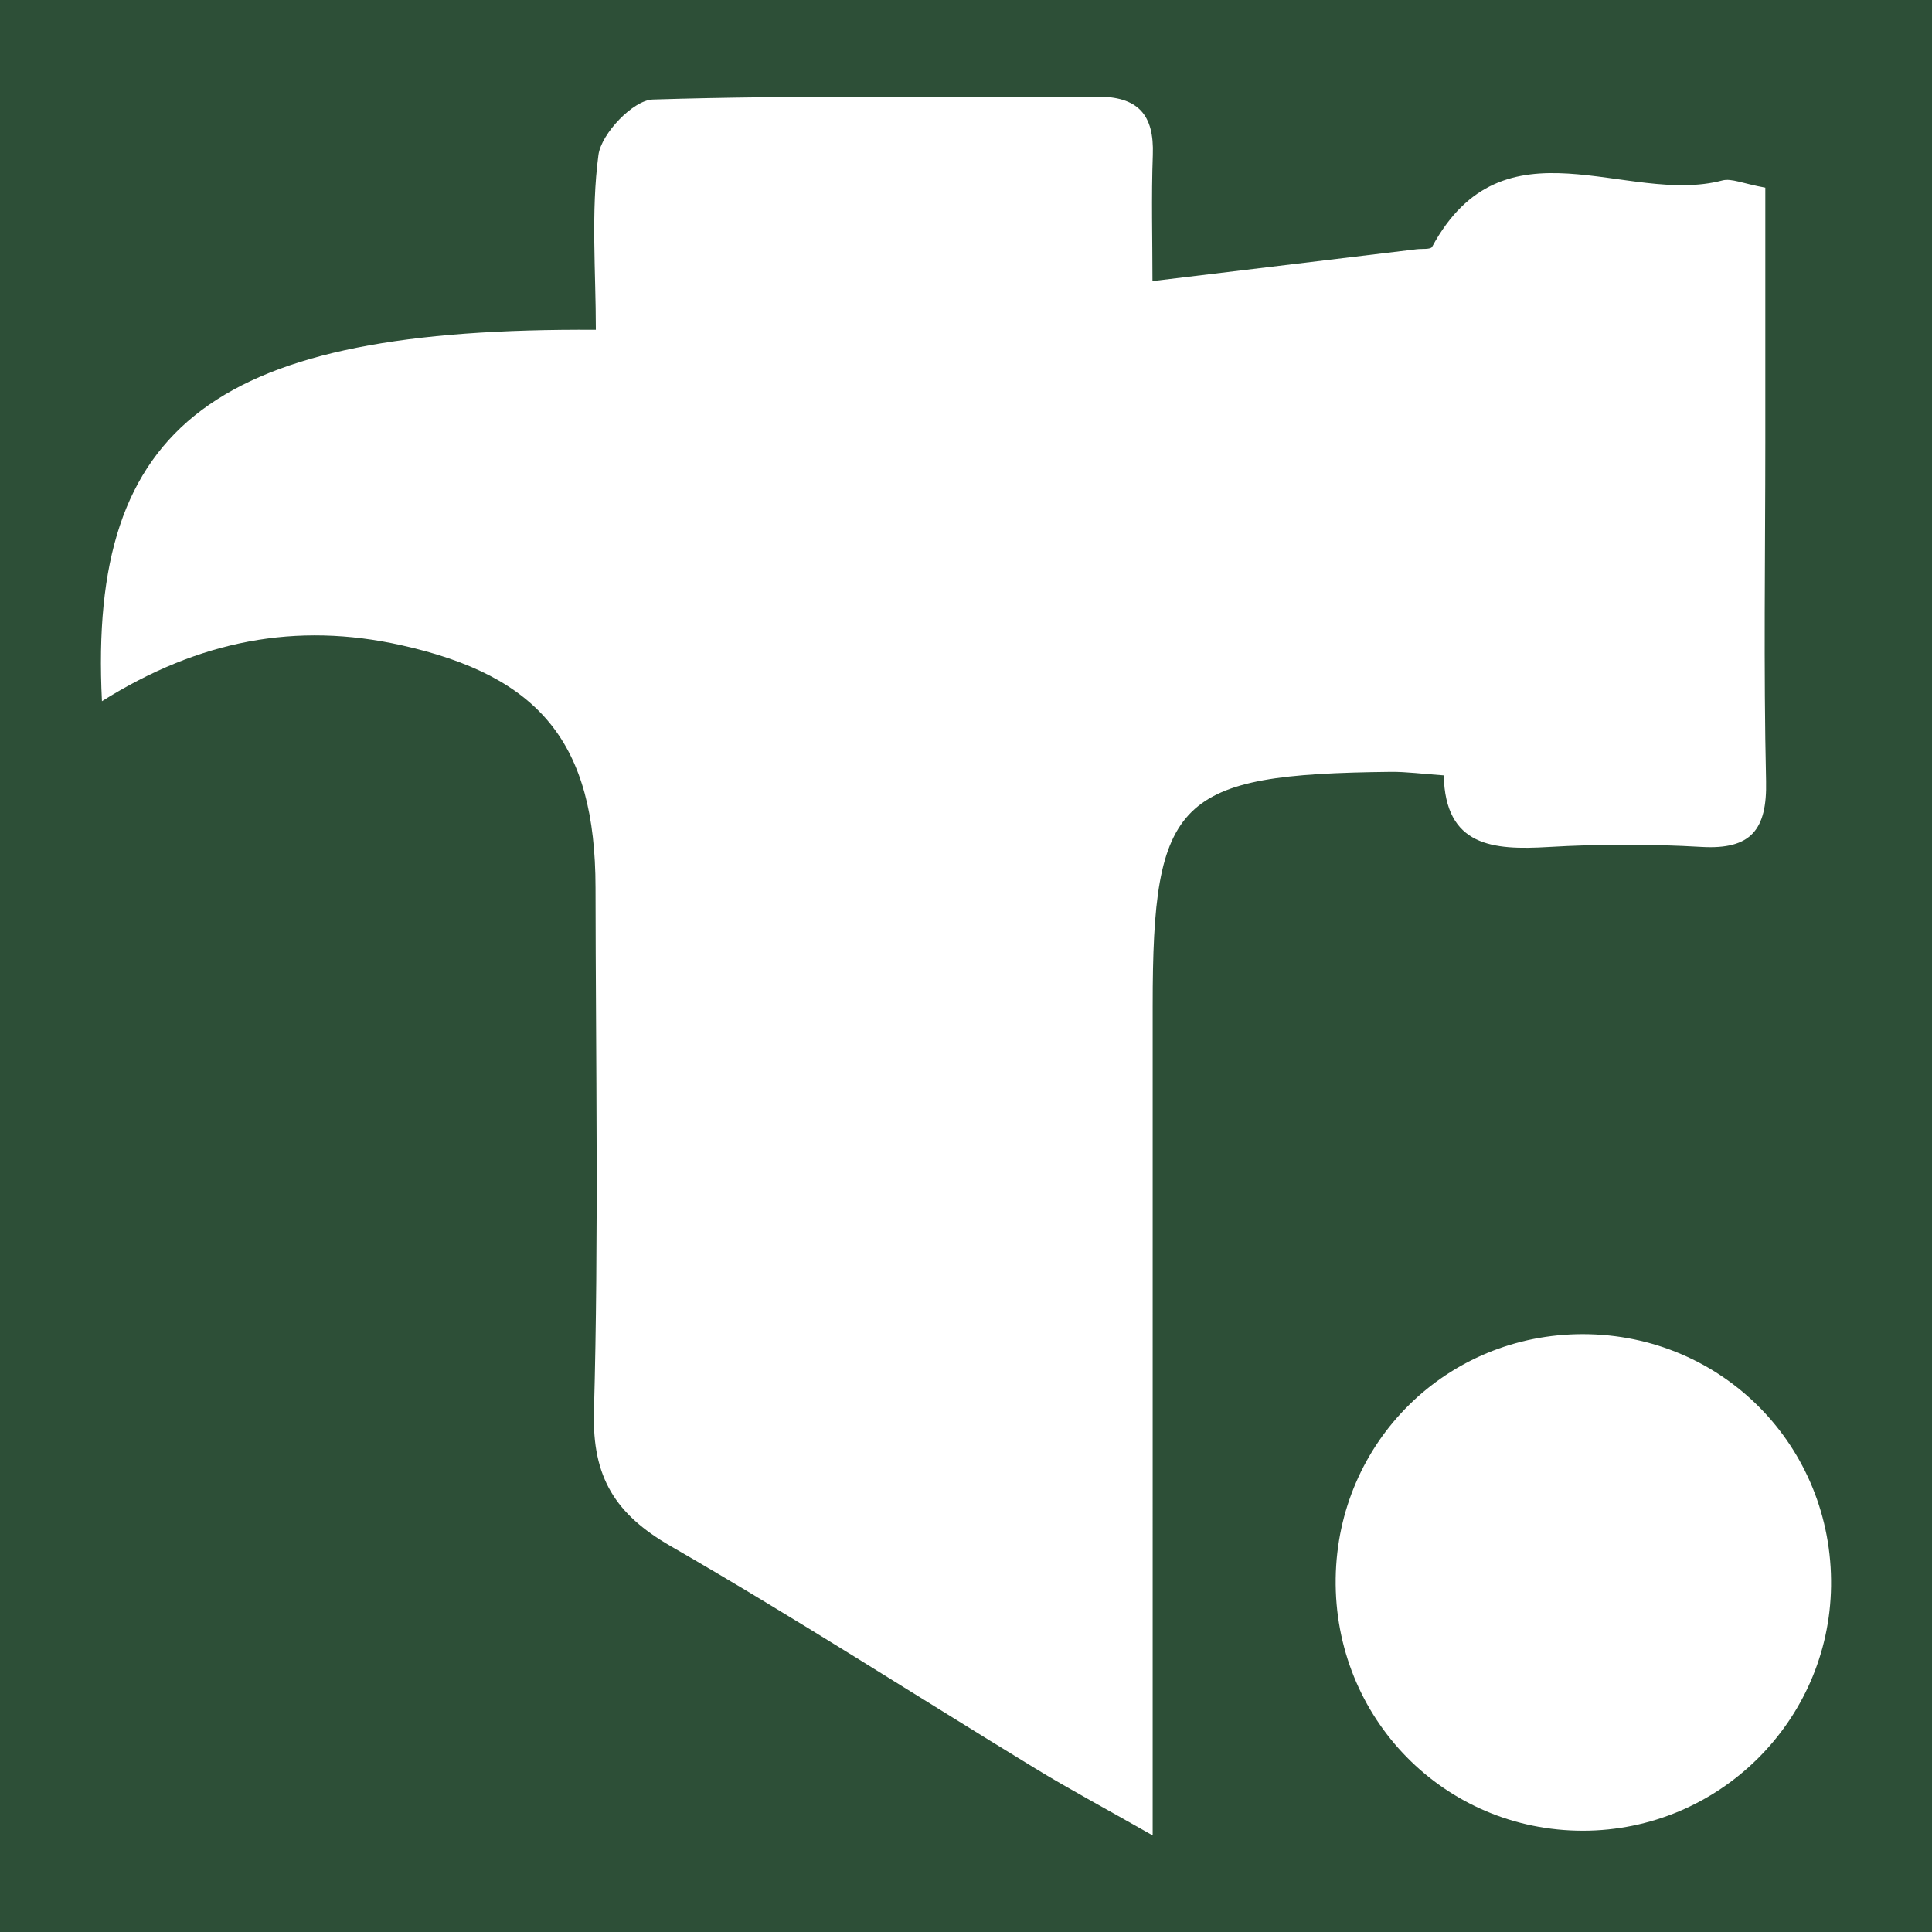
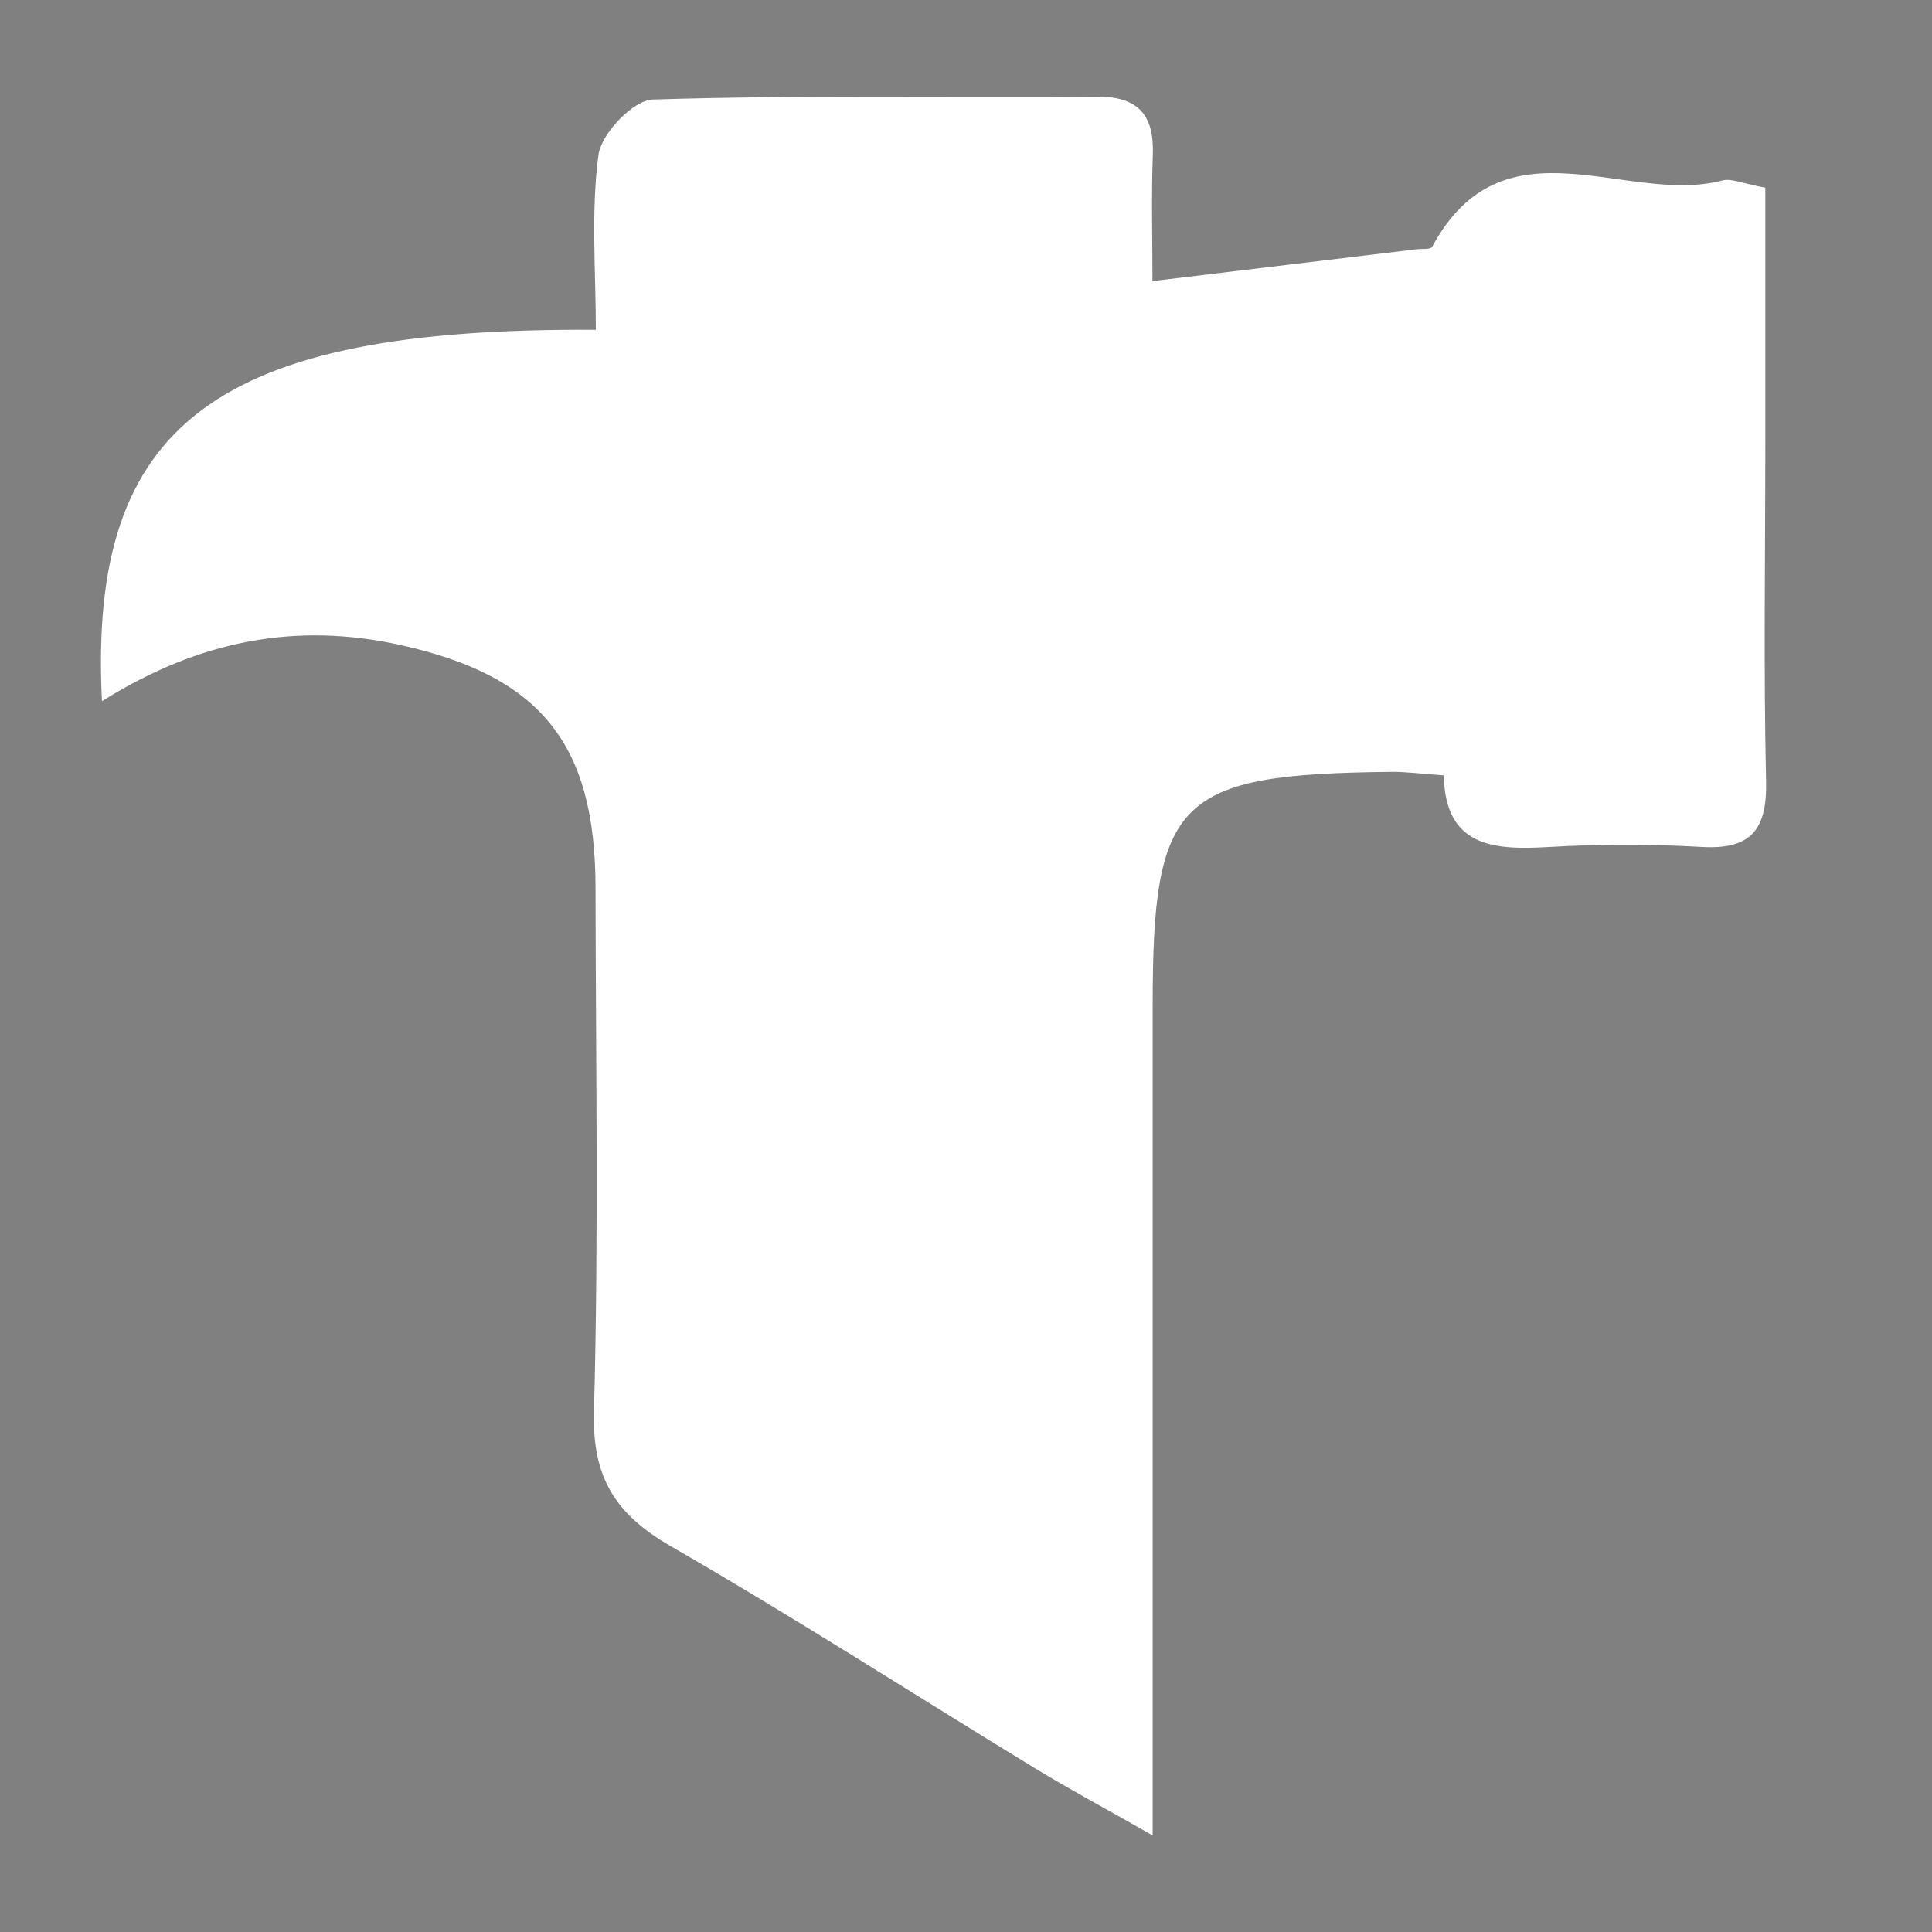
<svg xmlns="http://www.w3.org/2000/svg" version="1.1" id="Layer_1" x="0px" y="0px" width="200px" height="200px" viewBox="0 0 200 200" enable-background="new 0 0 200 200" xml:space="preserve">
  <rect x="0" y="0" width="200" height="200" fill="#808080" stroke="none" />
-   <rect x="-207.667" width="200" height="200" />
-   <rect fill="#2D4F37" width="200" height="200" />
  <g>
    <path fill="#FFFFFF" d="M10.553,72.588c-1.449-28.82,11.89-38.69,51.128-38.448c0-6.039-0.519-12.156,0.269-18.1   c0.293-2.21,3.598-5.674,5.618-5.737C82.864,9.82,98.181,10.105,113.491,10c4.317-0.03,6.003,1.855,5.848,6.048   c-0.16,4.358-0.036,8.727-0.036,13.05c9.88-1.191,18.61-2.243,27.341-3.296c0.552-0.067,1.449,0.041,1.605-0.246   c7.403-13.69,20.118-4.253,30.044-6.875c0.952-0.251,2.122,0.326,4.452,0.745c0,8.801,0.001,17.584,0,26.366   c-0.002,11.692-0.187,23.387,0.078,35.073c0.114,5.016-1.543,7.107-6.681,6.809c-5.271-0.305-10.588-0.302-15.859,0.009   c-5.741,0.339-10.669-0.046-10.827-7.417c-2.205-0.152-3.861-0.382-5.515-0.364c-22.074,0.242-24.617,2.752-24.617,24.196   c0,25.053,0,50.107-0.001,75.16c0,2.966,0,5.933,0,10.743c-5.15-2.928-8.693-4.821-12.117-6.91   c-12.592-7.681-25.002-15.674-37.777-23.036c-5.701-3.286-8.133-7.091-7.945-13.902c0.499-18.08,0.186-36.184,0.163-54.278   c-0.019-14.916-5.714-21.88-20.134-25.091C30.687,64.371,20.63,66.265,10.553,72.588z" />
-     <path fill="#FFFFFF" d="M163.884,138.112c14.431,0.023,25.863,11.65,25.666,26.101c-0.191,13.99-11.642,25.283-25.656,25.303   c-14.378,0.02-25.827-11.653-25.624-26.127C138.468,149.253,149.781,138.089,163.884,138.112z" />
  </g>
</svg>